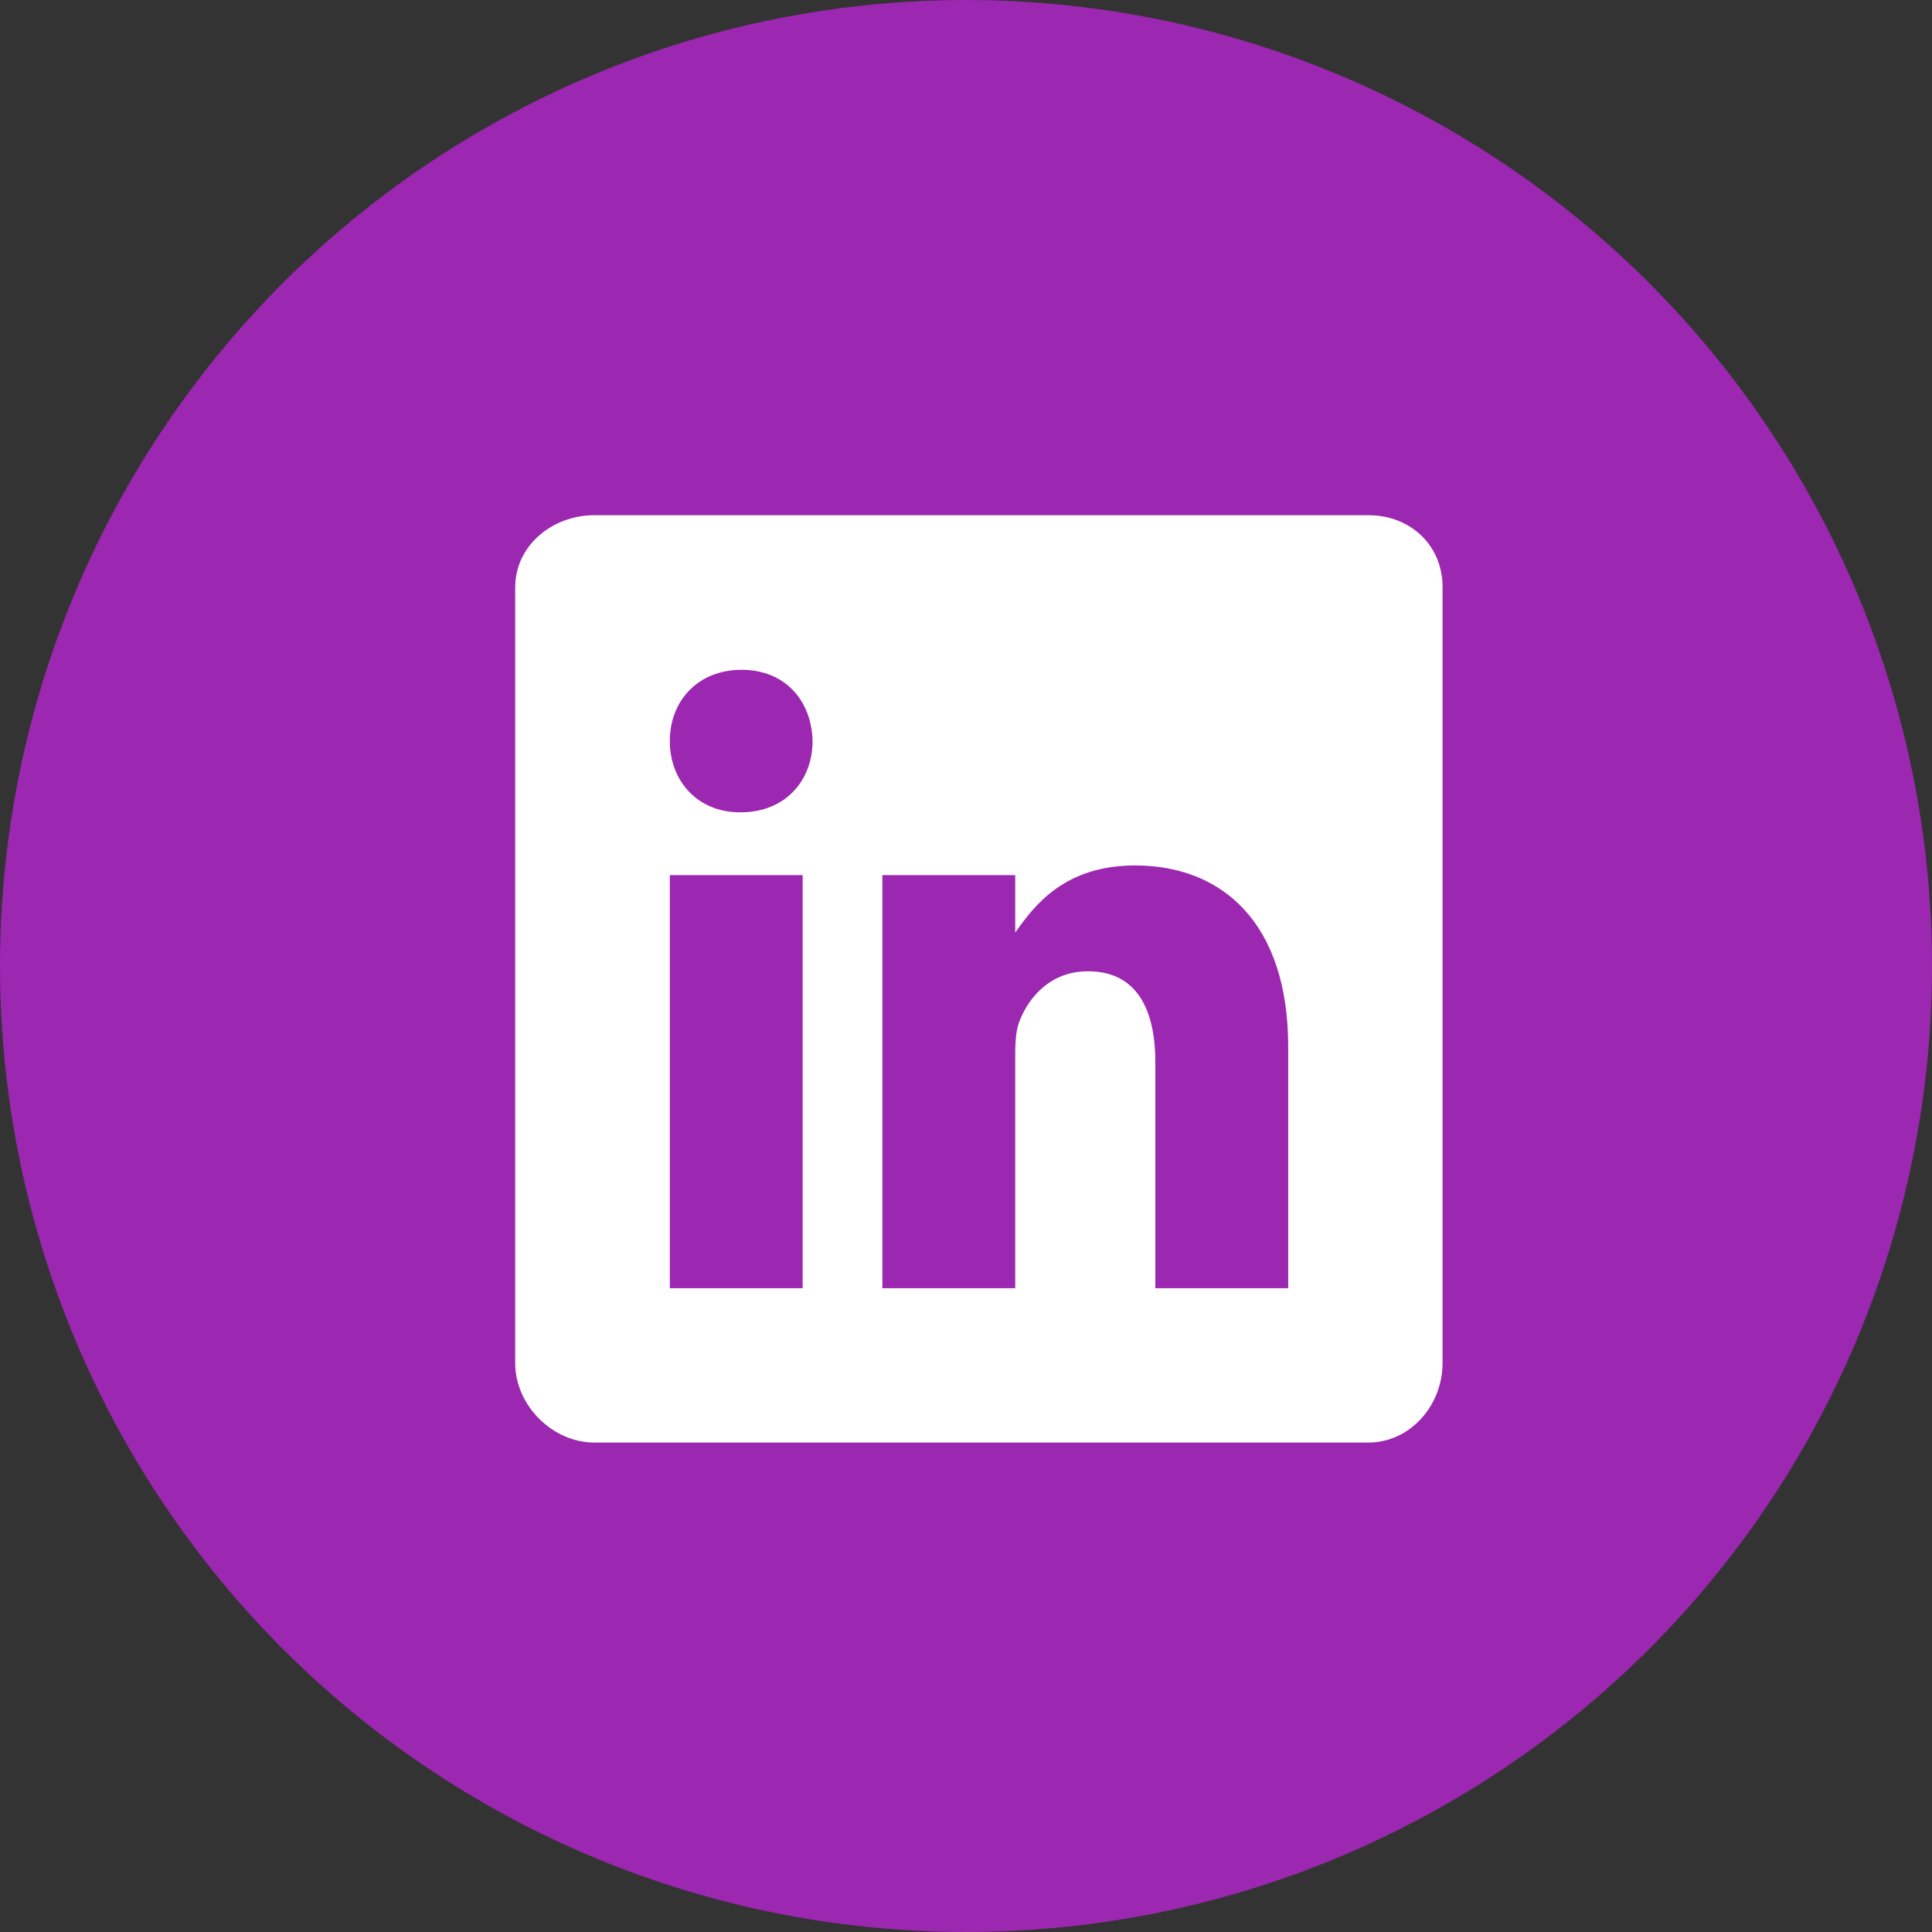
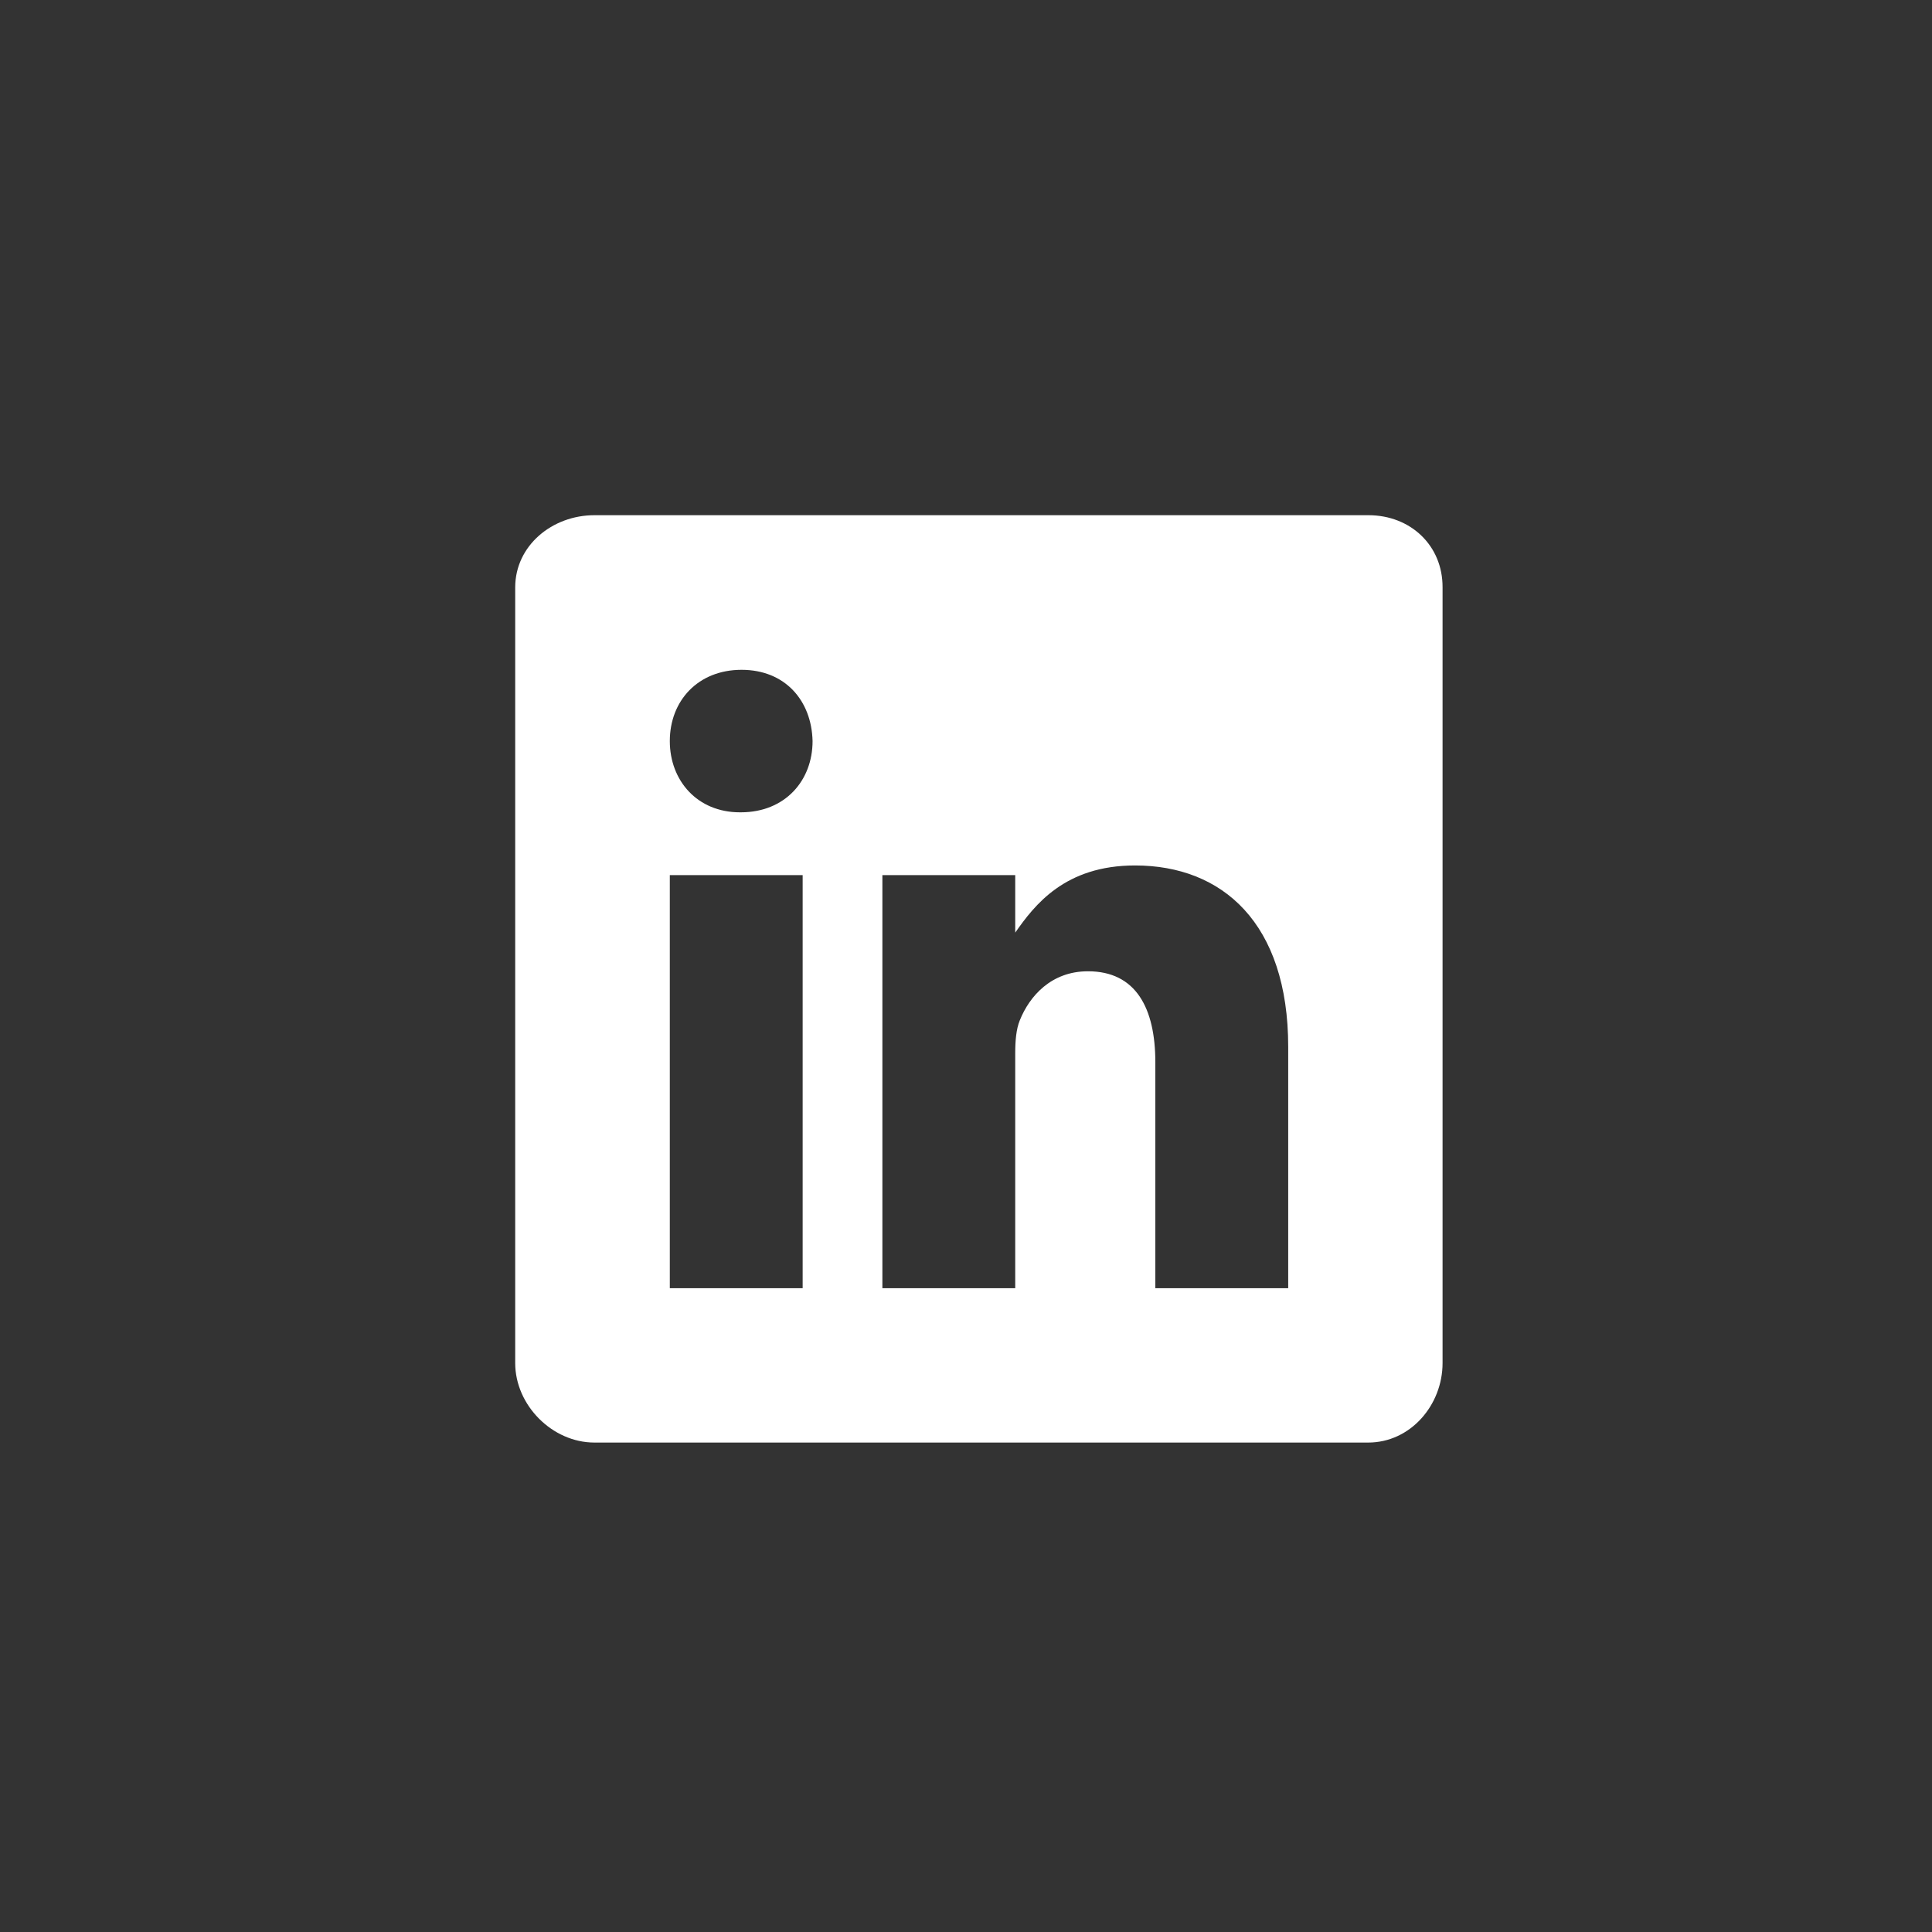
<svg xmlns="http://www.w3.org/2000/svg" width="75" height="75" viewBox="0 0 75 75" fill="none">
  <rect x="0" y="0" width="75" height="75" fill="#333333" stroke="none" />
-   <circle cx="37.5" cy="37.5" r="37.5" fill="#9C27B0" />
  <path fill-rule="evenodd" clip-rule="evenodd" d="M53.121 20H23.076C21.435 20 20 21.182 20 22.804V52.915C20 54.547 21.435 56 23.076 56H53.112C54.762 56 56 54.537 56 52.915V22.804C56.009 21.182 54.762 20 53.121 20ZM31.159 50.008H26.002V33.972H31.159V50.008ZM28.759 31.534H28.721C27.071 31.534 26.002 30.306 26.002 28.768C26.002 27.202 27.099 26.002 28.787 26.002C30.475 26.002 31.506 27.192 31.544 28.768C31.544 30.306 30.475 31.534 28.759 31.534ZM50.008 50.008H44.85V41.24C44.85 39.139 44.1 37.705 42.234 37.705C40.809 37.705 39.965 38.67 39.589 39.608C39.449 39.946 39.411 40.405 39.411 40.874V50.008H34.254V33.972H39.411V36.204C40.161 35.135 41.334 33.597 44.062 33.597C47.448 33.597 50.008 35.829 50.008 40.64V50.008Z" fill="white" />
</svg>